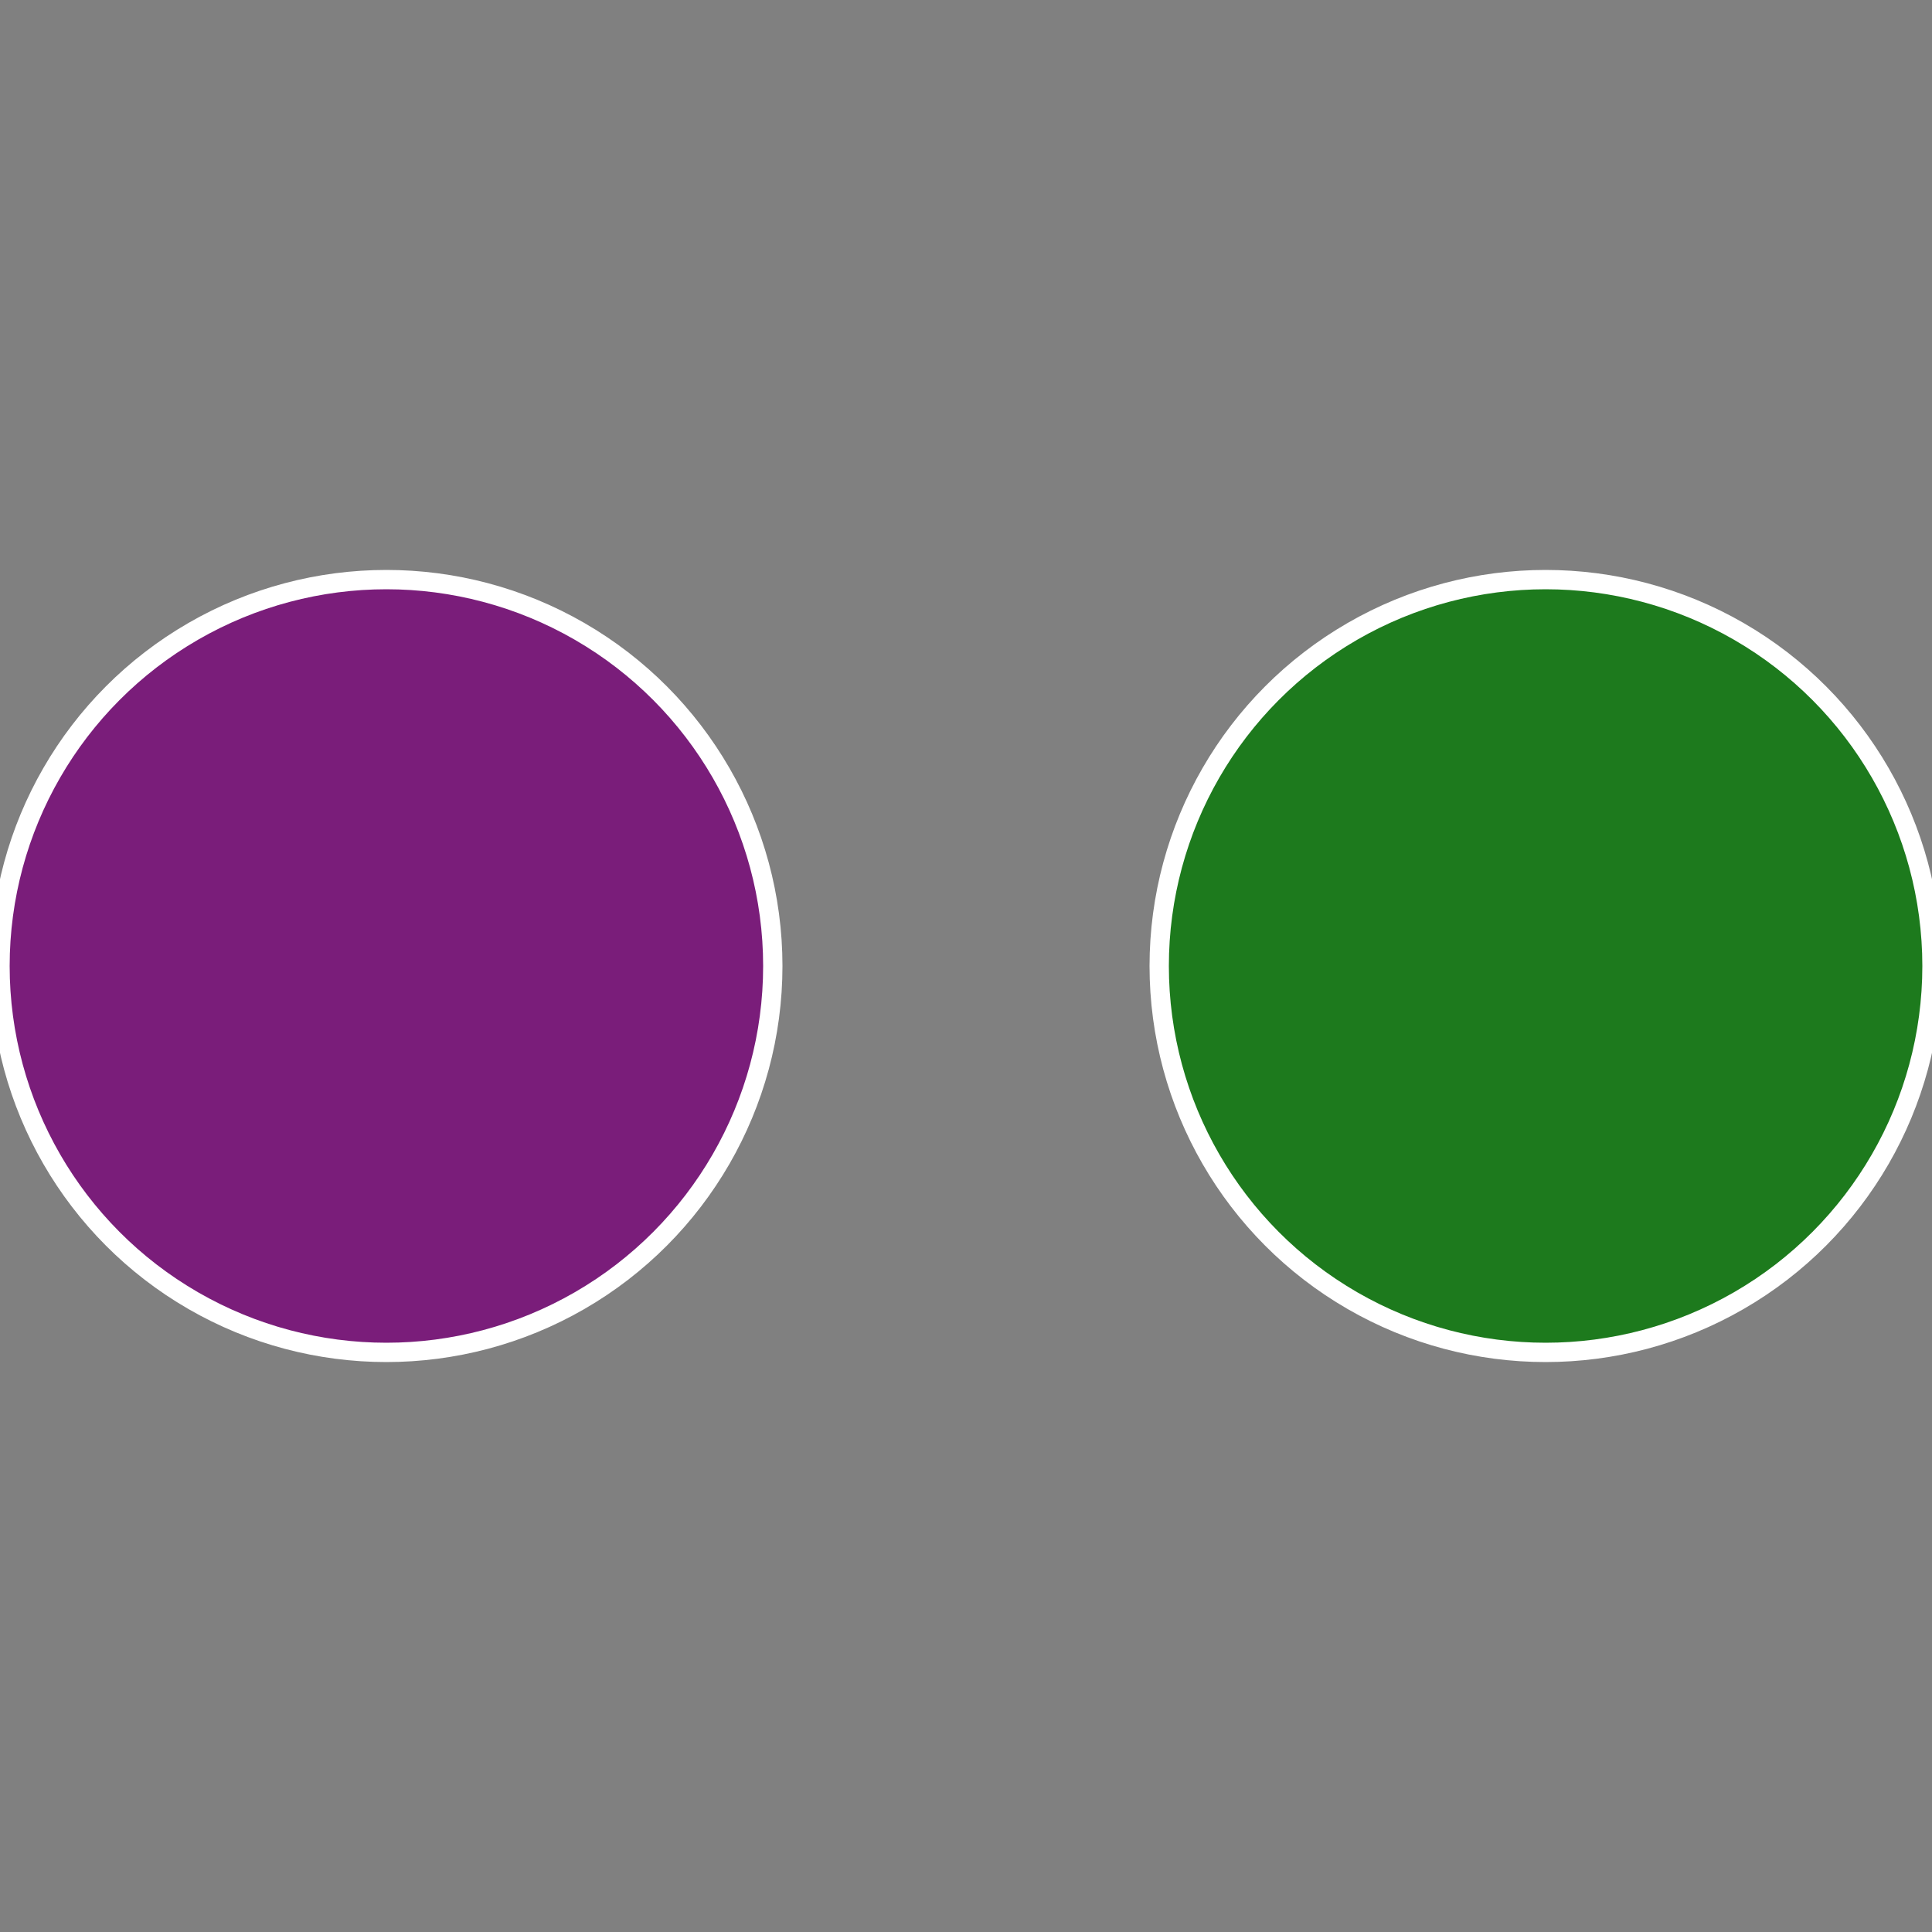
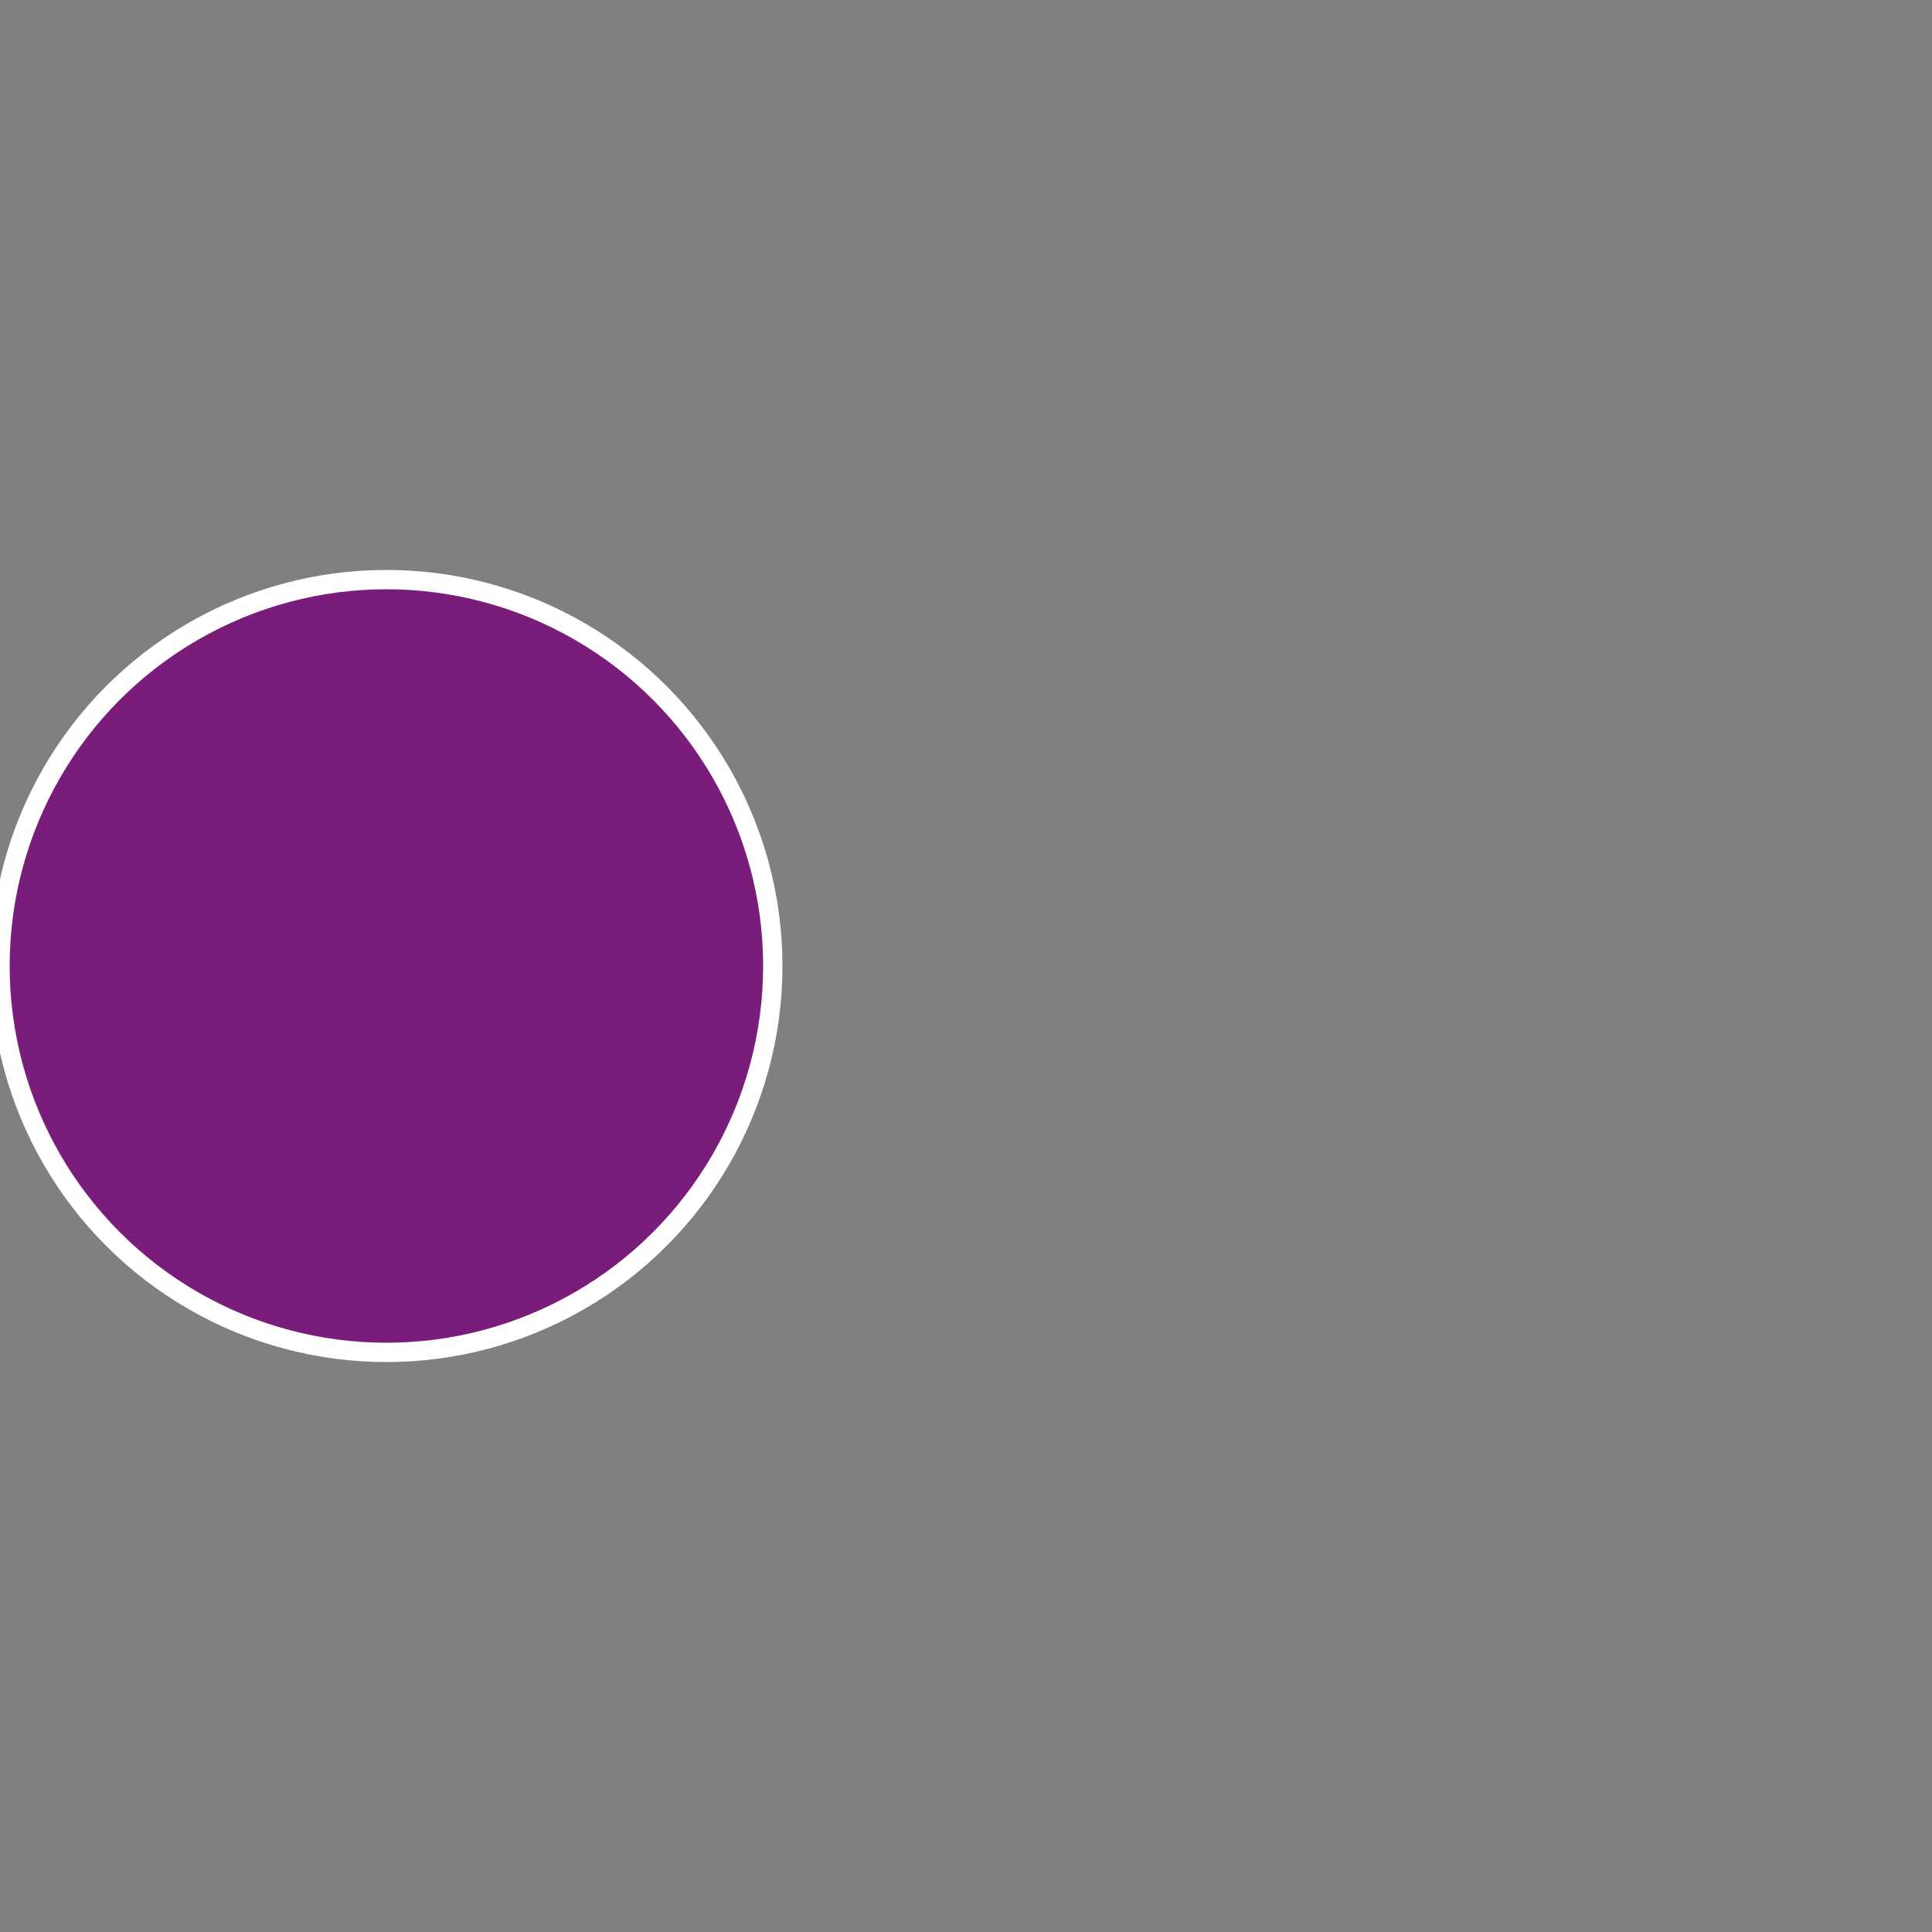
<svg xmlns="http://www.w3.org/2000/svg" width="500" height="500" viewBox="-1 -1 2 2">
  <rect x="-1" y="-1" width="2" height="2" fill="#808080" stroke="none" />
-   <circle cx="0.6" cy="0" r="0.4" fill="#1d7a1d" stroke="#fff" stroke-width="1%" />
  <circle cx="-0.6" cy="7.3478807948841E-17" r="0.4" fill="#7a1d7a" stroke="#fff" stroke-width="1%" />
</svg>